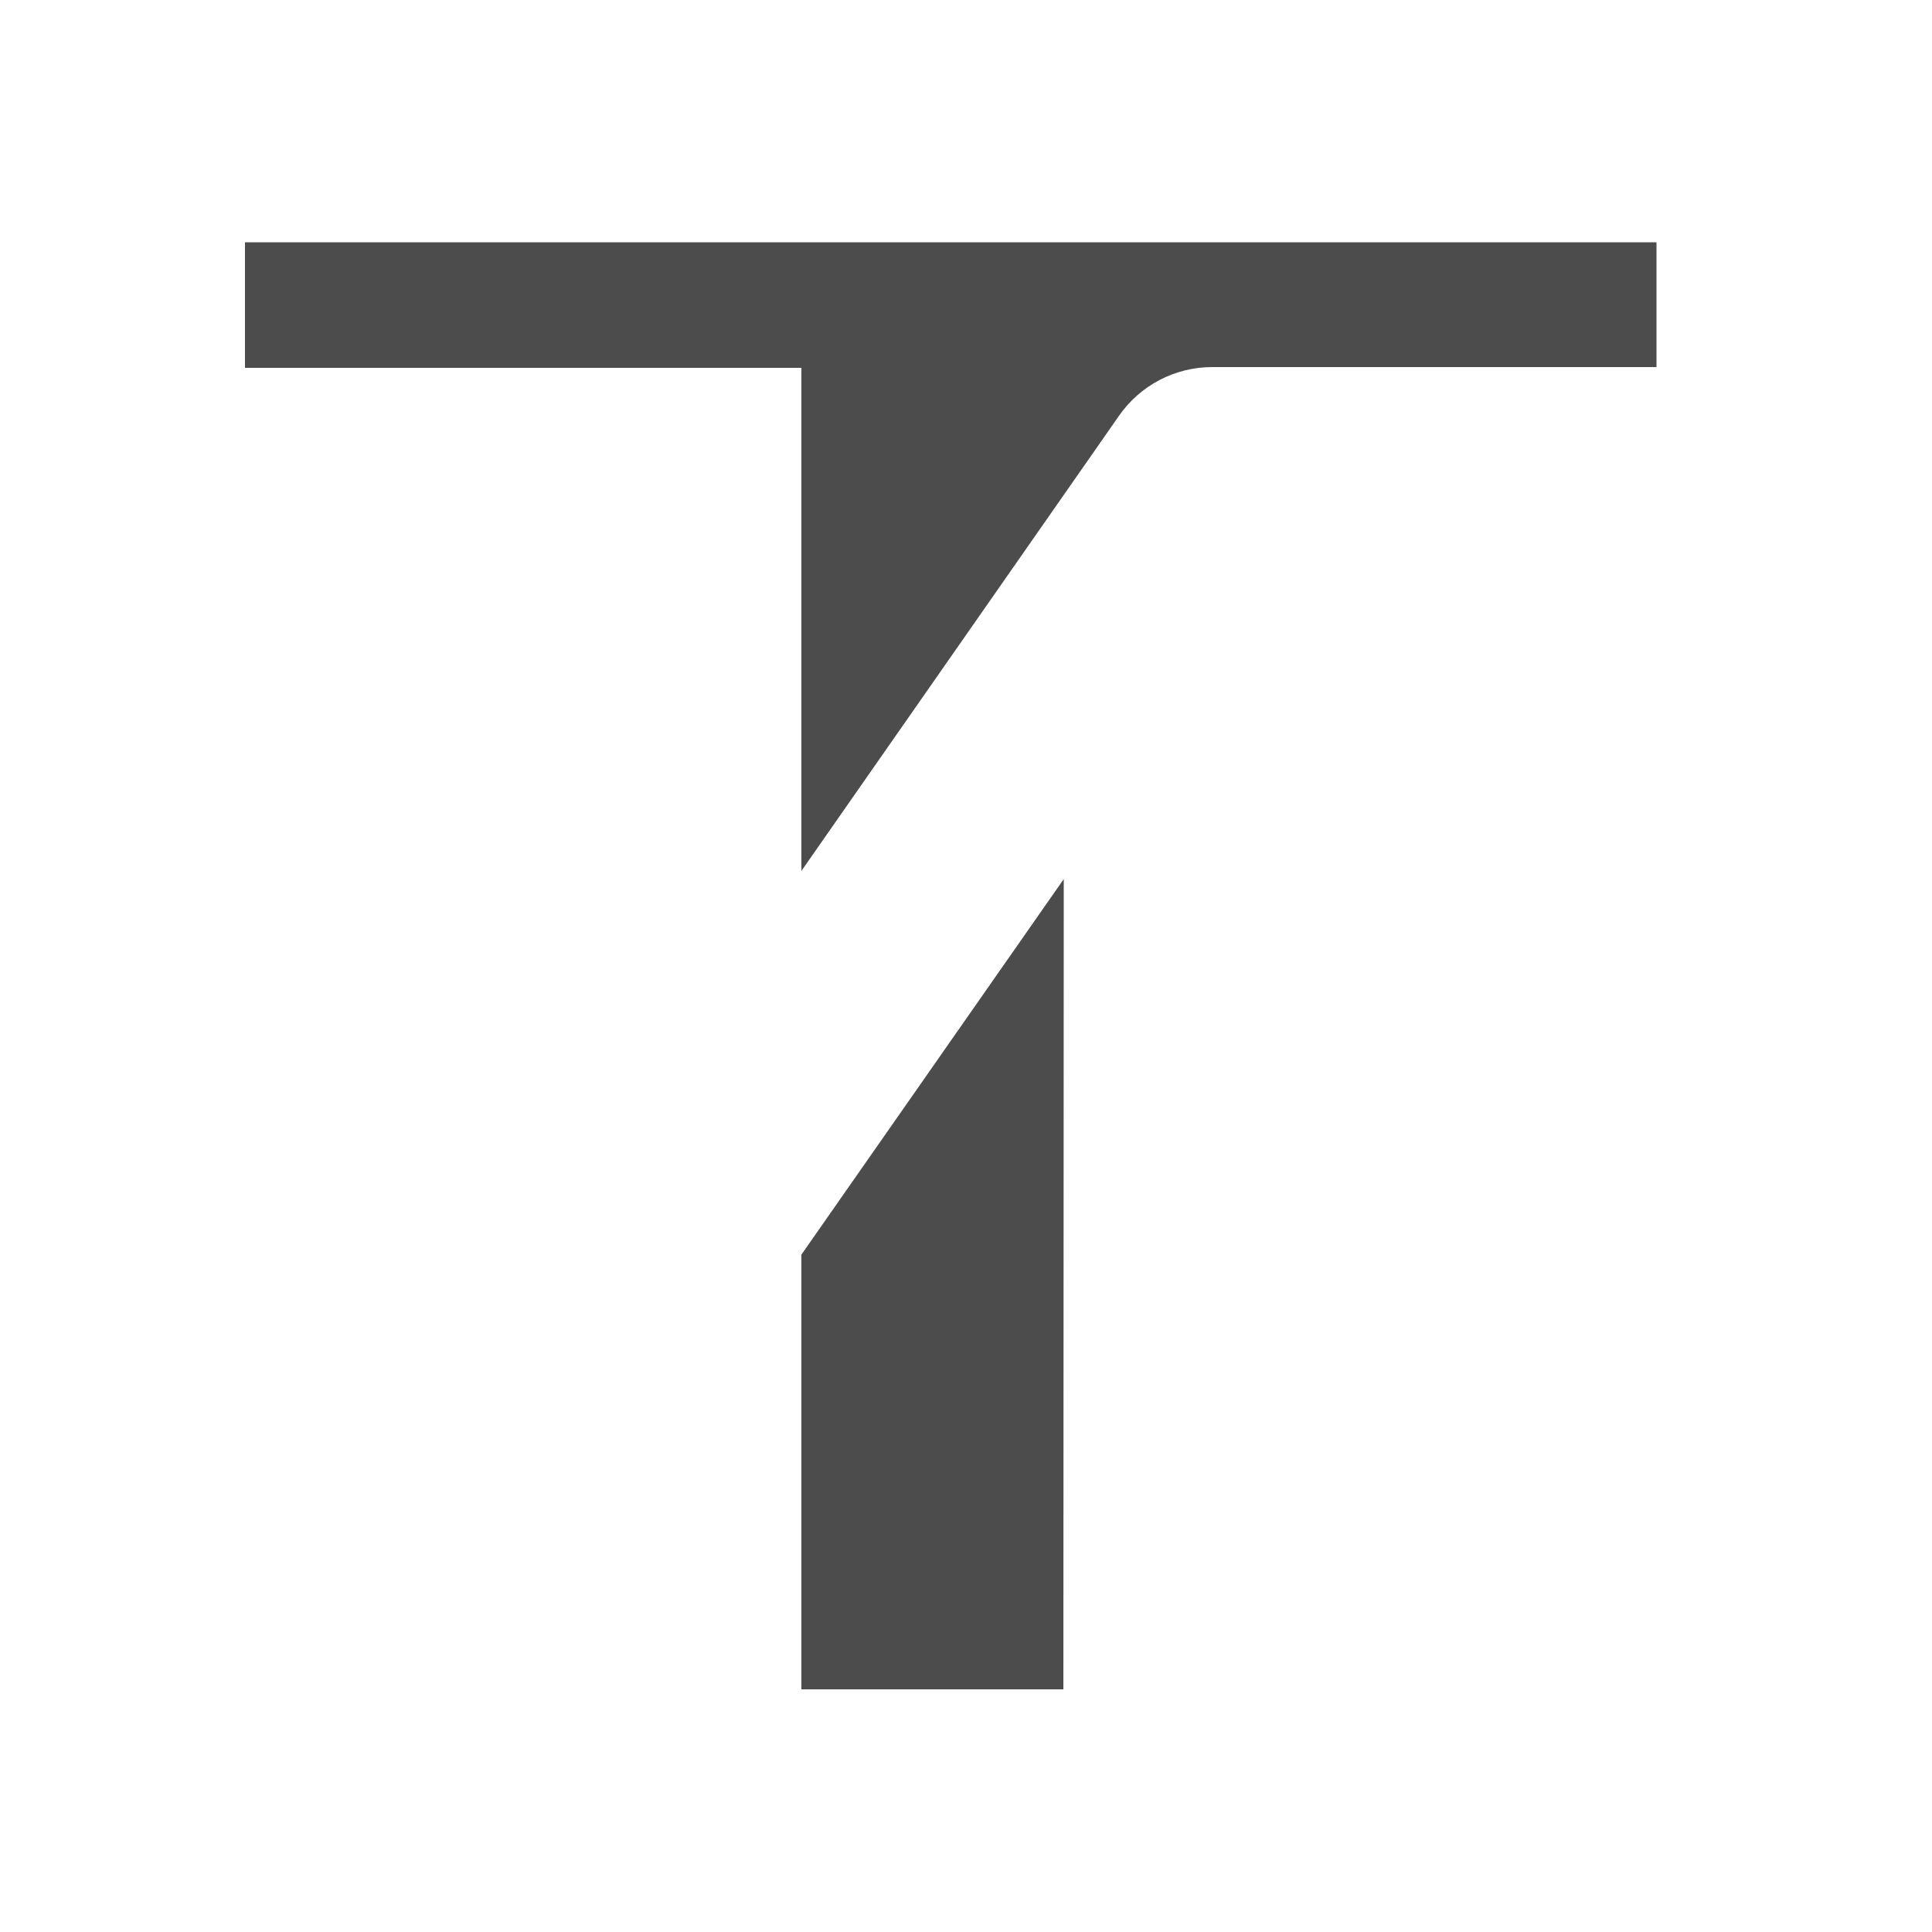
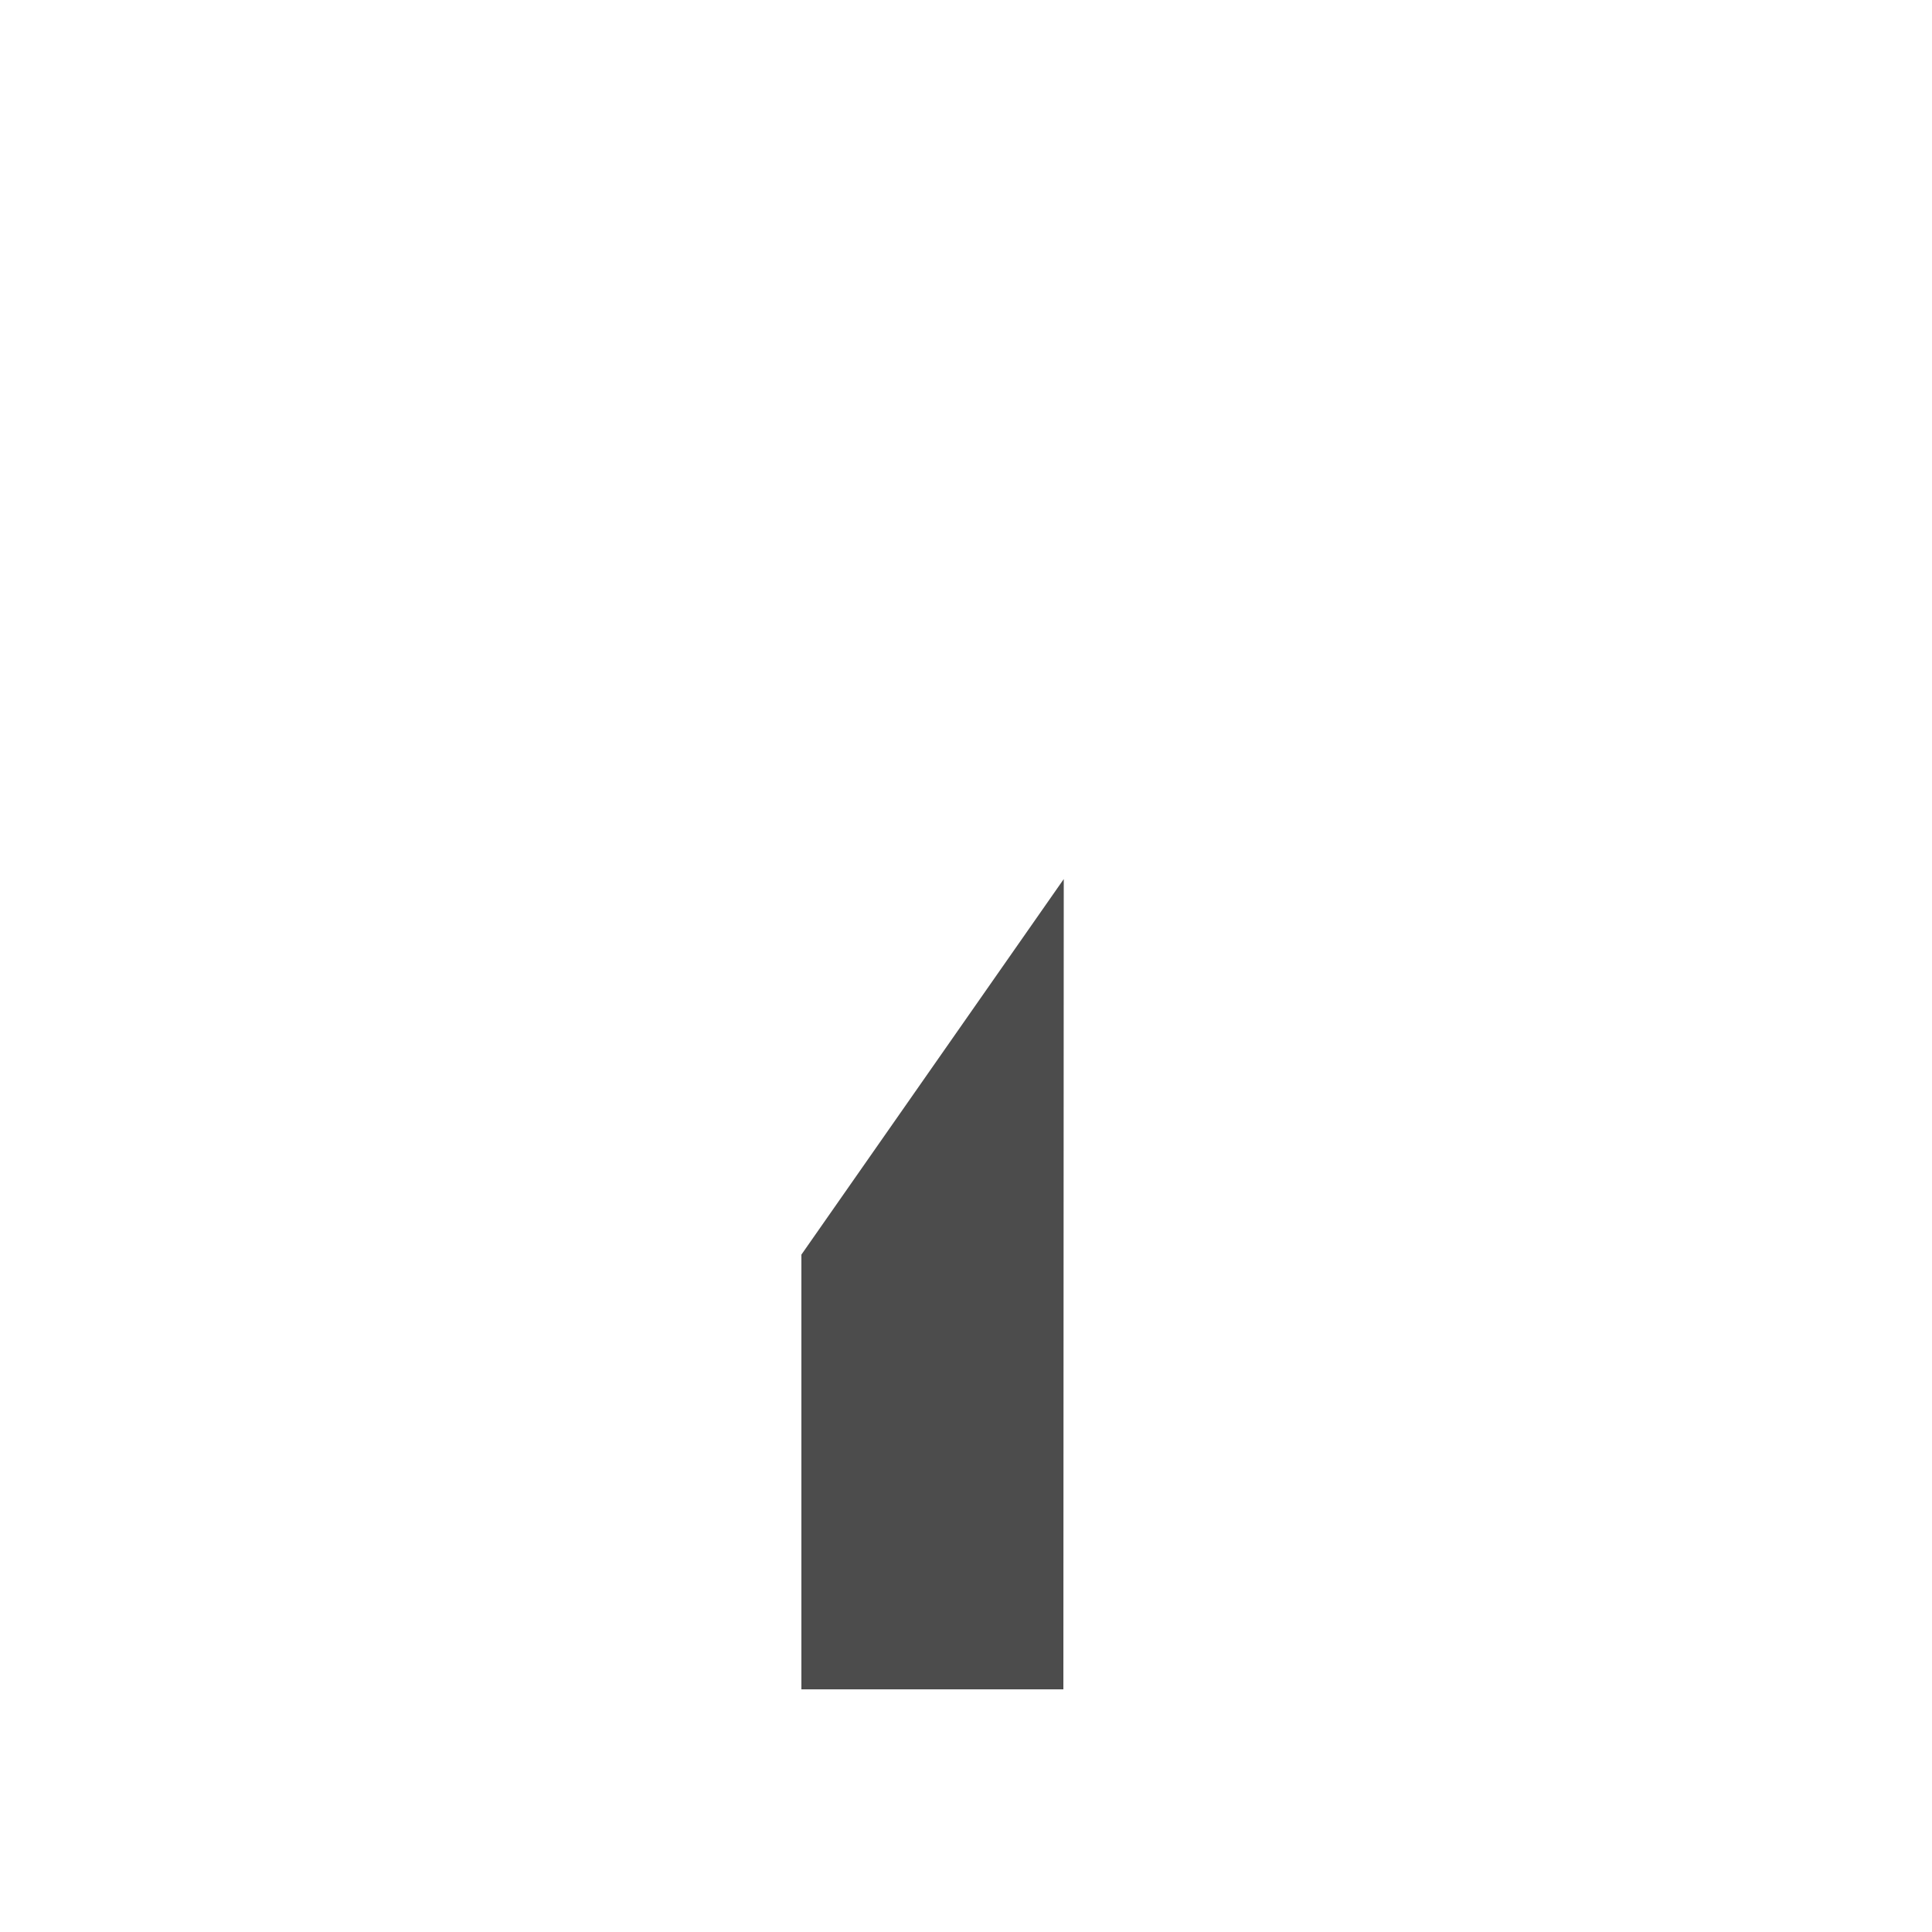
<svg xmlns="http://www.w3.org/2000/svg" version="1.1" viewBox="0 0 50 50">
  <defs>
    <style>
      .cls-1 {
        fill: #4c4c4c;
      }
    </style>
  </defs>
  <g>
    <g id="Layer_4">
      <g>
-         <path class="cls-1" d="M20.74,9.53v13.01l8.22-11.78c.55-.79,1.45-1.26,2.41-1.26h11.5v-3.23H6.34v3.25h14.4Z" />
        <polygon class="cls-1" points="27.53 22.75 20.74 32.47 20.74 43.72 27.52 43.72 27.53 22.75" />
      </g>
    </g>
  </g>
</svg>